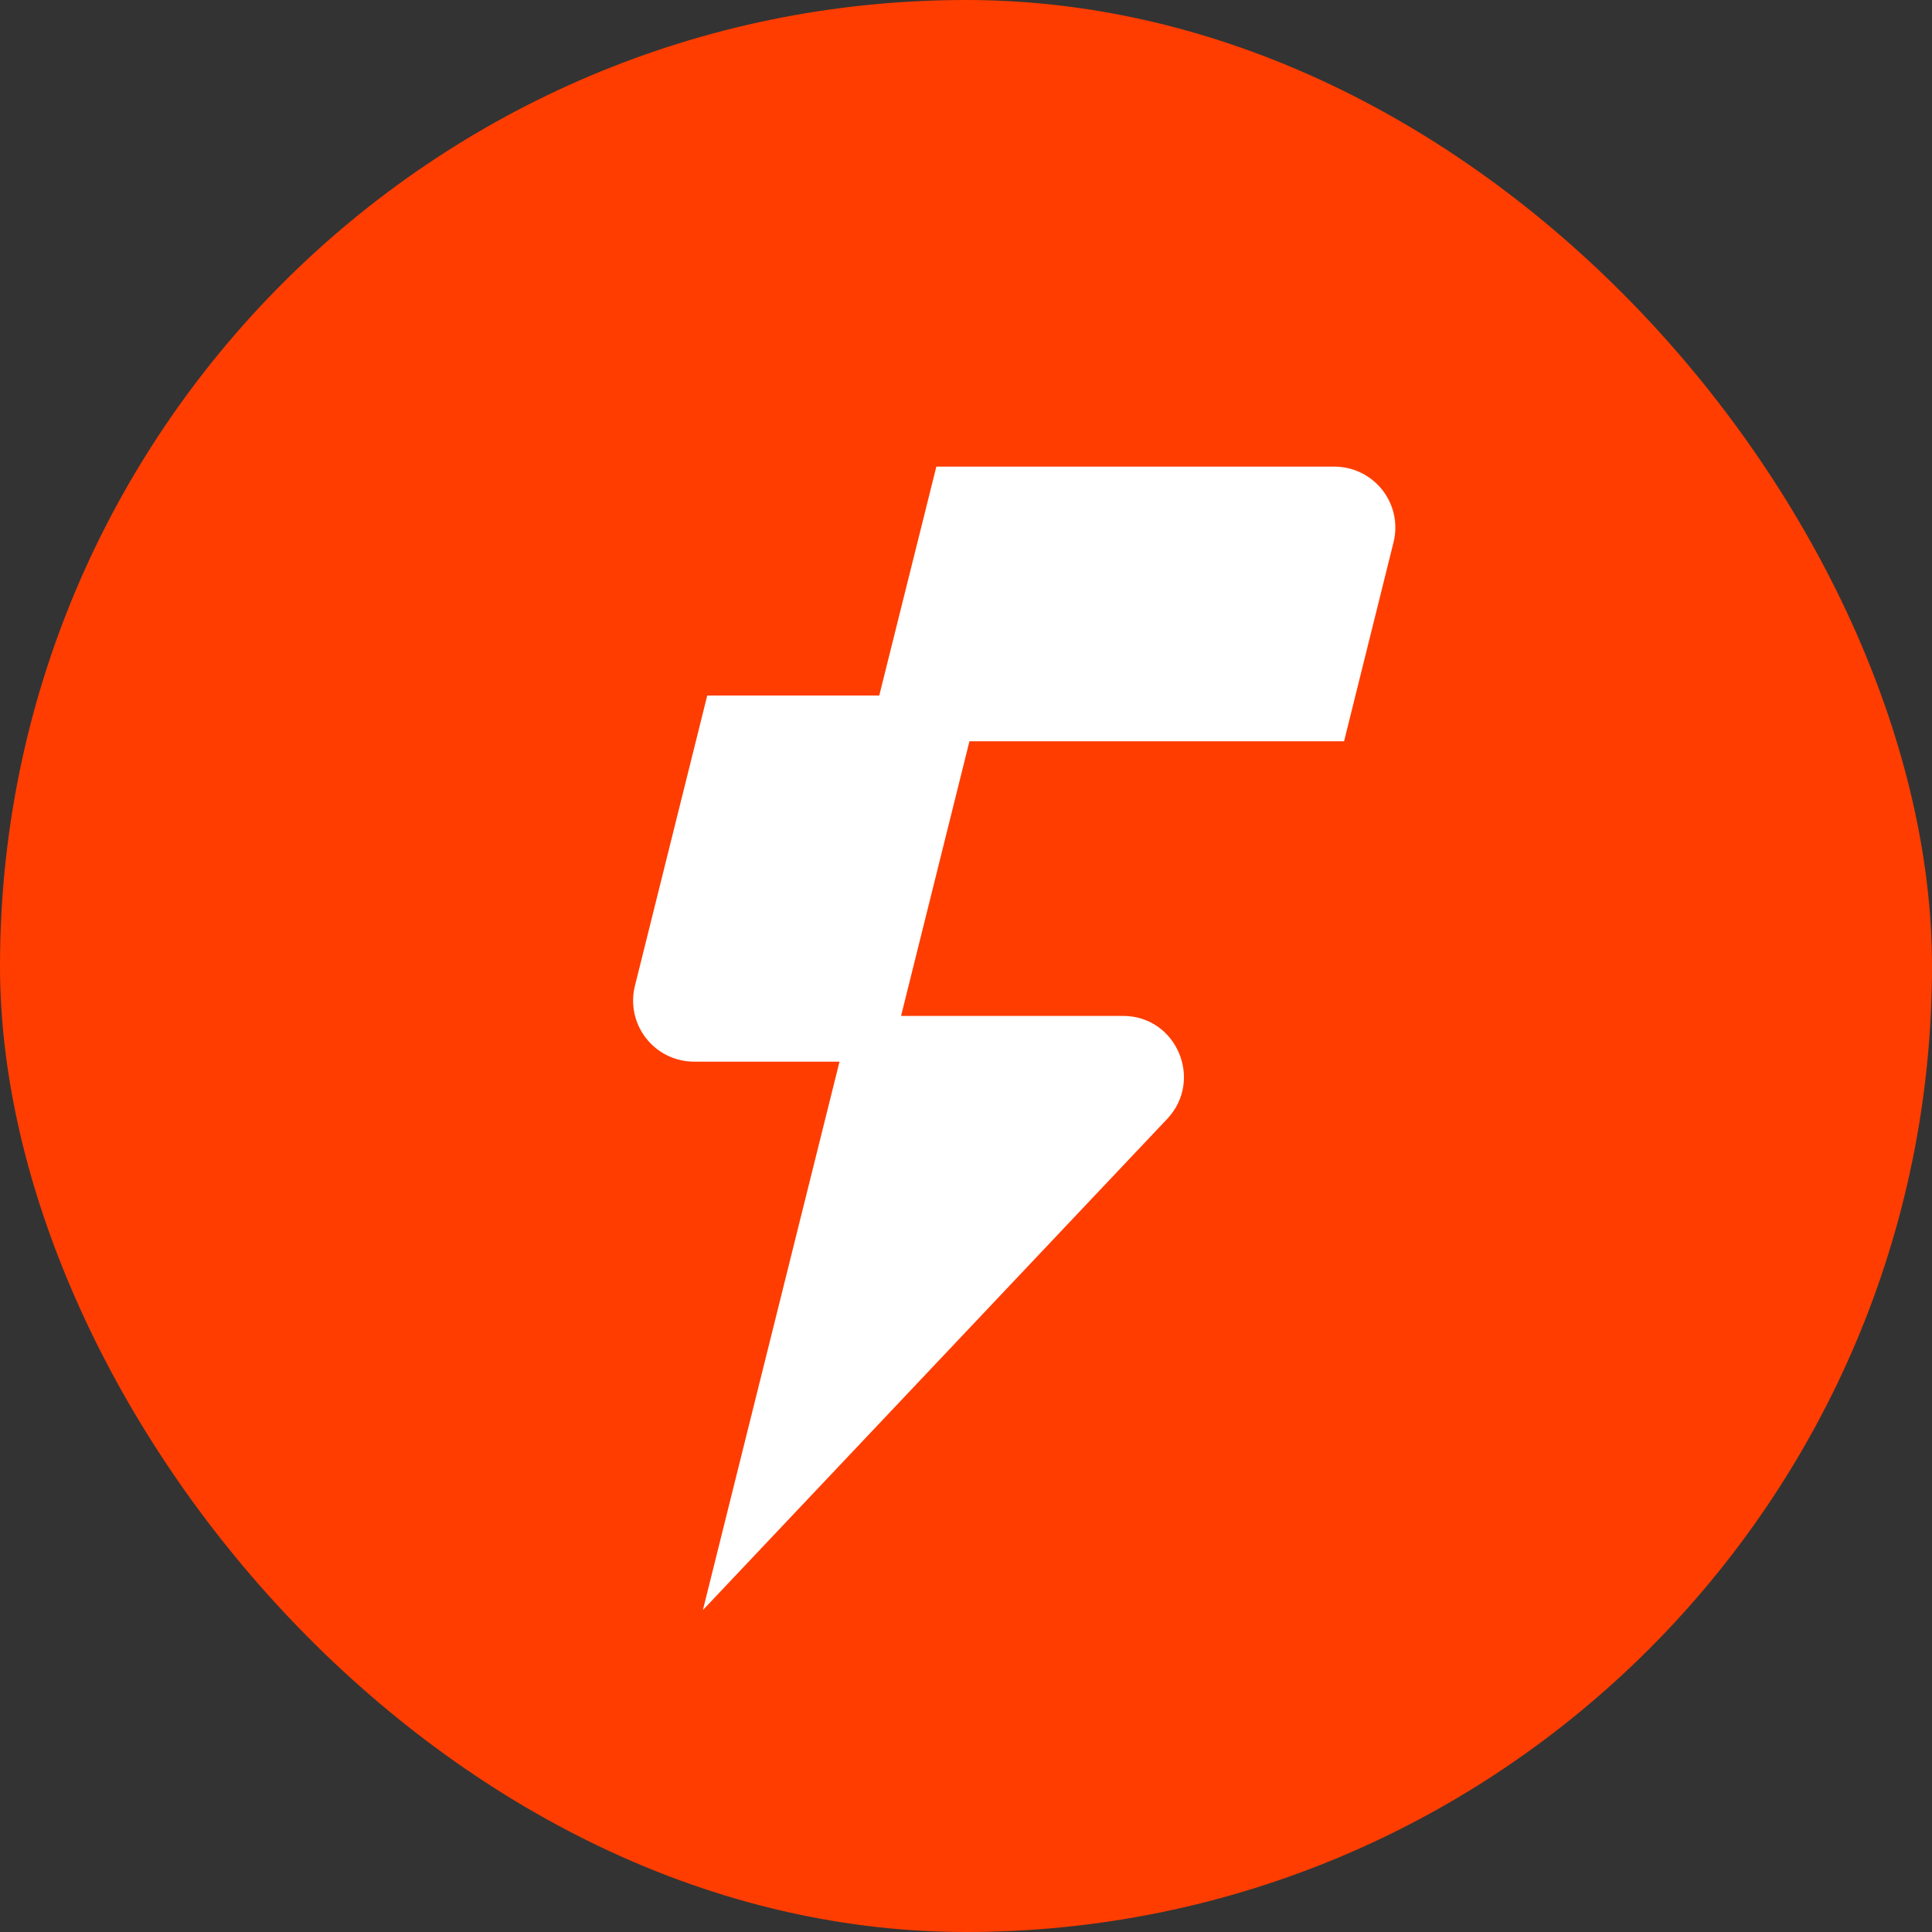
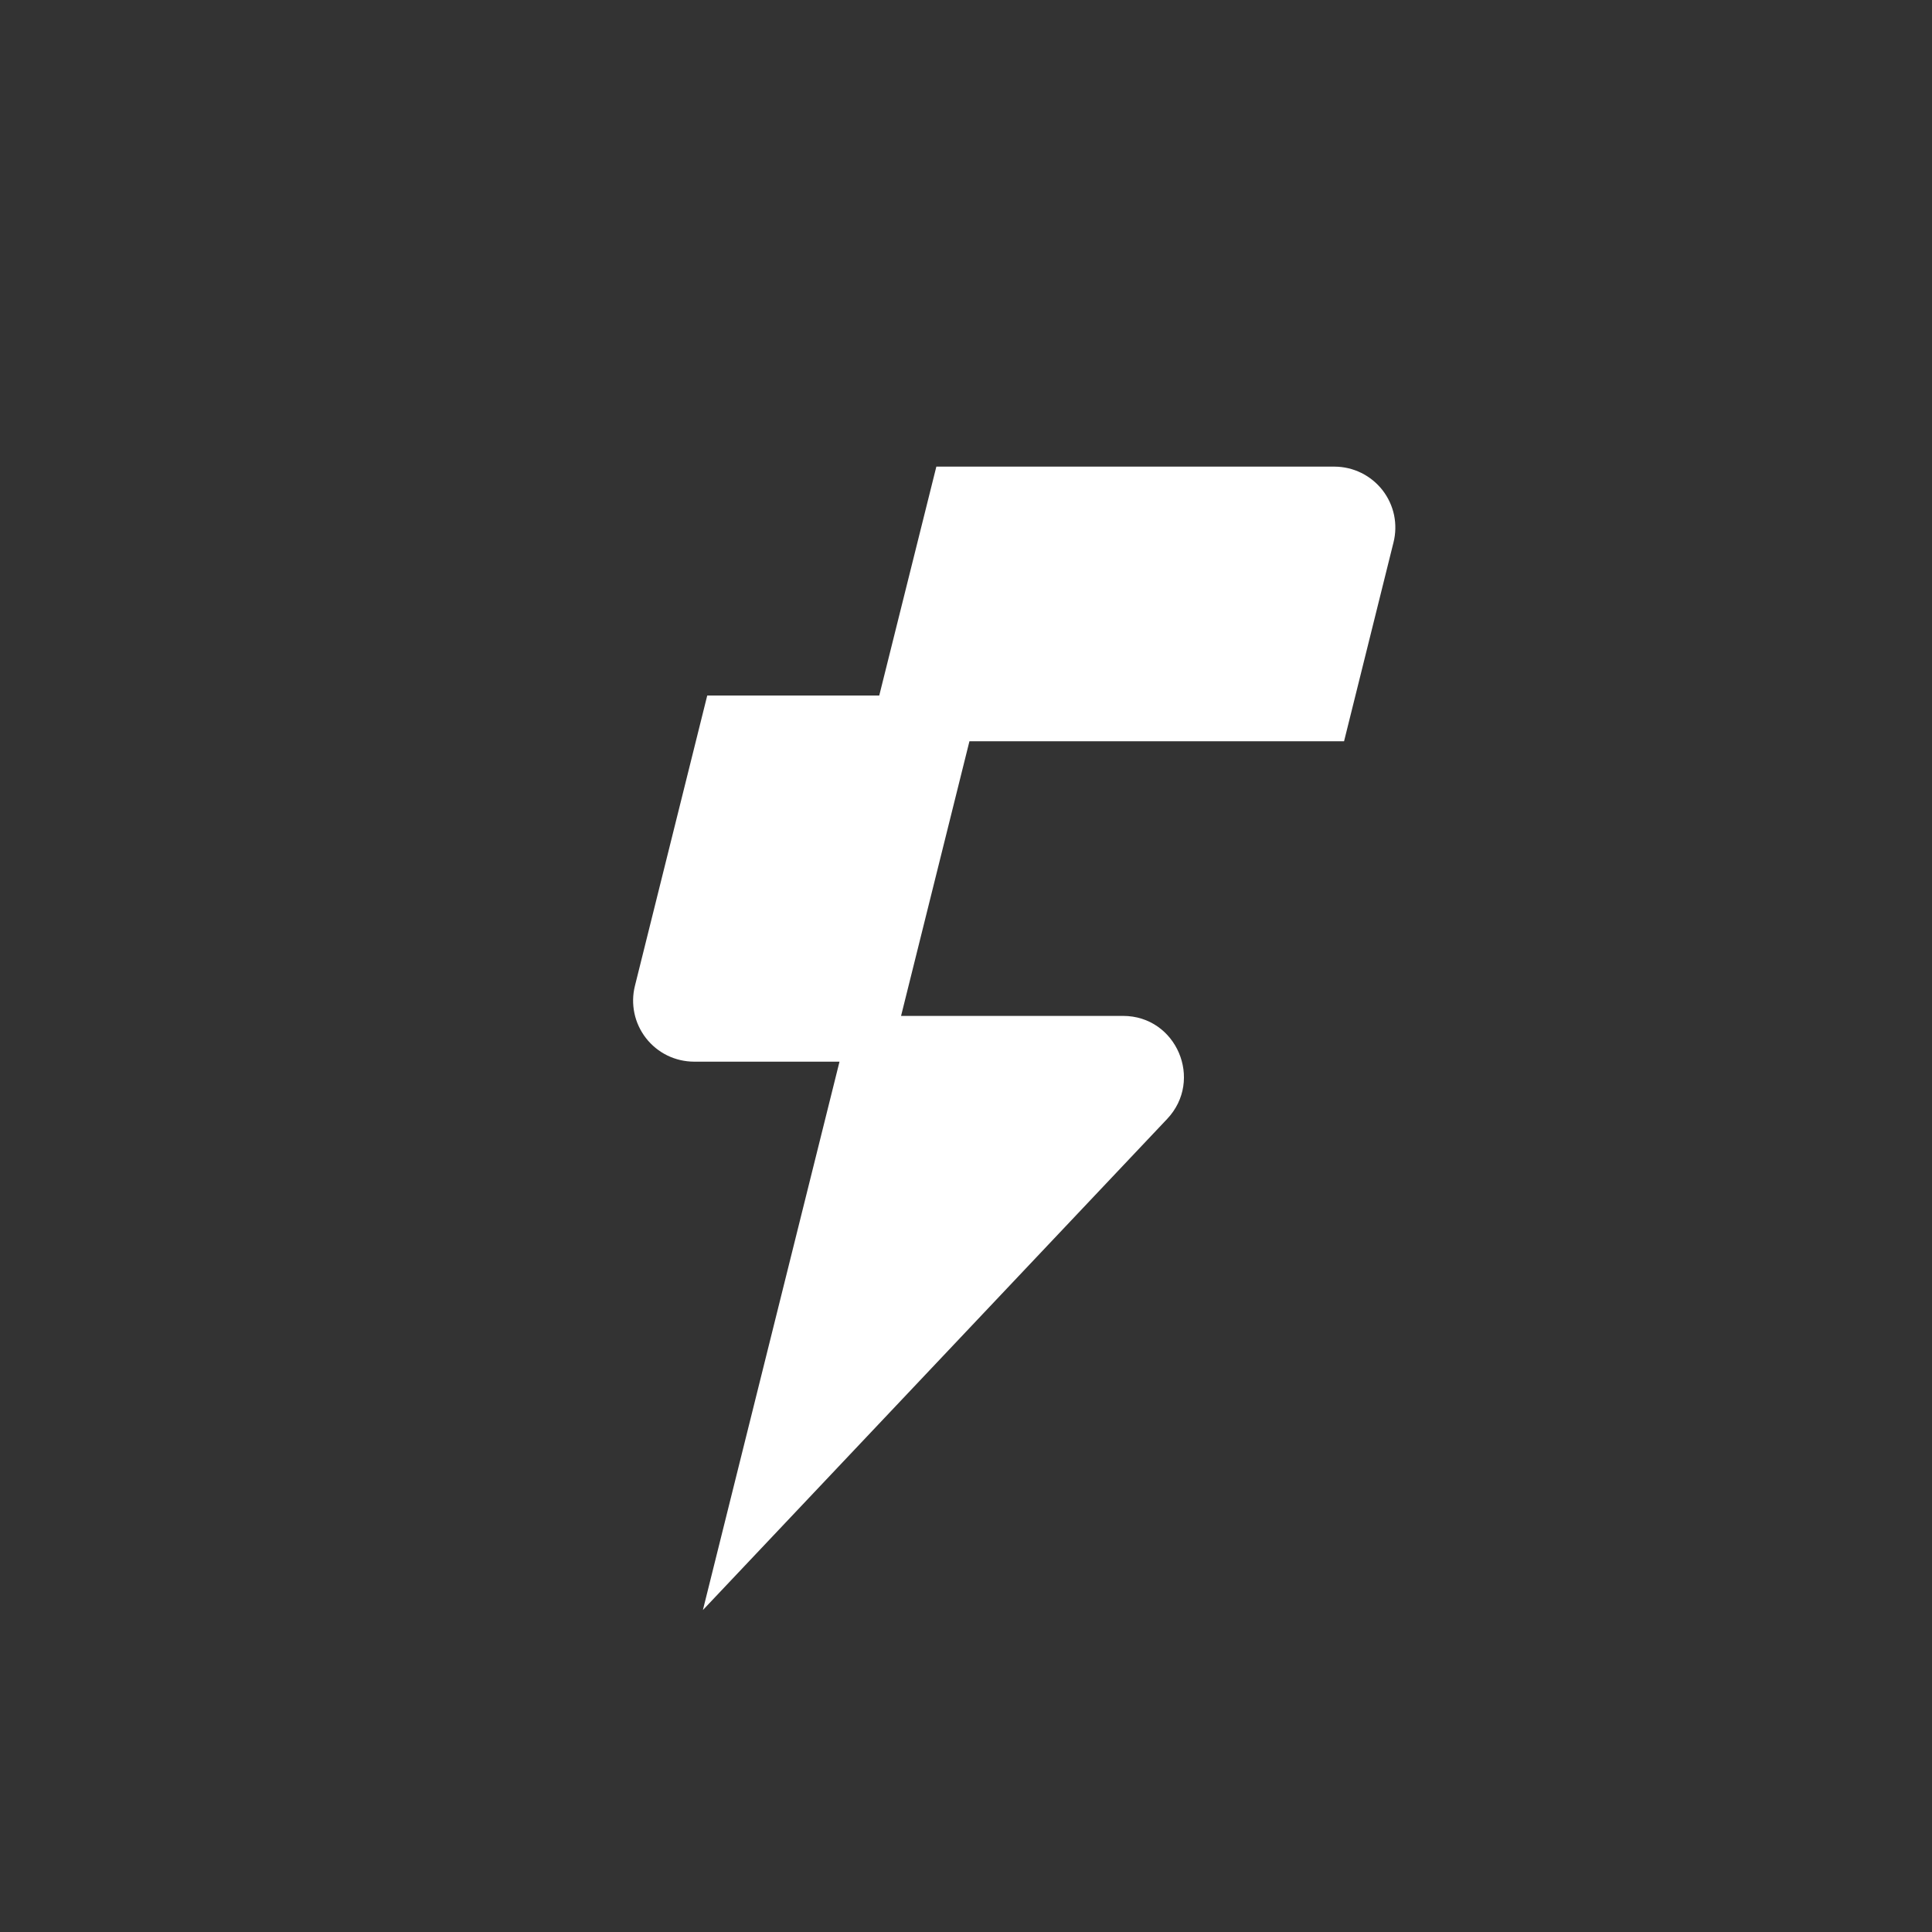
<svg xmlns="http://www.w3.org/2000/svg" width="72" height="72" viewBox="0 0 72 72" fill="none">
  <rect x="0" y="0" width="72" height="72" fill="#333333" stroke="none" />
-   <rect width="72" height="72" rx="36" fill="#FF3D00" />
  <path d="M34.895 17.39H49.737C50.083 17.392 50.42 17.471 50.73 17.623C51.04 17.776 51.31 17.996 51.523 18.268C51.734 18.541 51.882 18.858 51.953 19.195C52.022 19.533 52.016 19.881 51.931 20.217L50.089 27.625H36.128L33.58 37.86H41.853C43.843 37.86 44.864 40.249 43.497 41.699L26.195 60.002L31.286 39.565H25.861C25.515 39.563 25.175 39.484 24.865 39.332C24.556 39.18 24.285 38.959 24.074 38.688C23.862 38.415 23.714 38.099 23.643 37.761C23.572 37.424 23.578 37.073 23.662 36.739L26.357 25.92H32.767L34.895 17.39Z" fill="white" />
</svg>